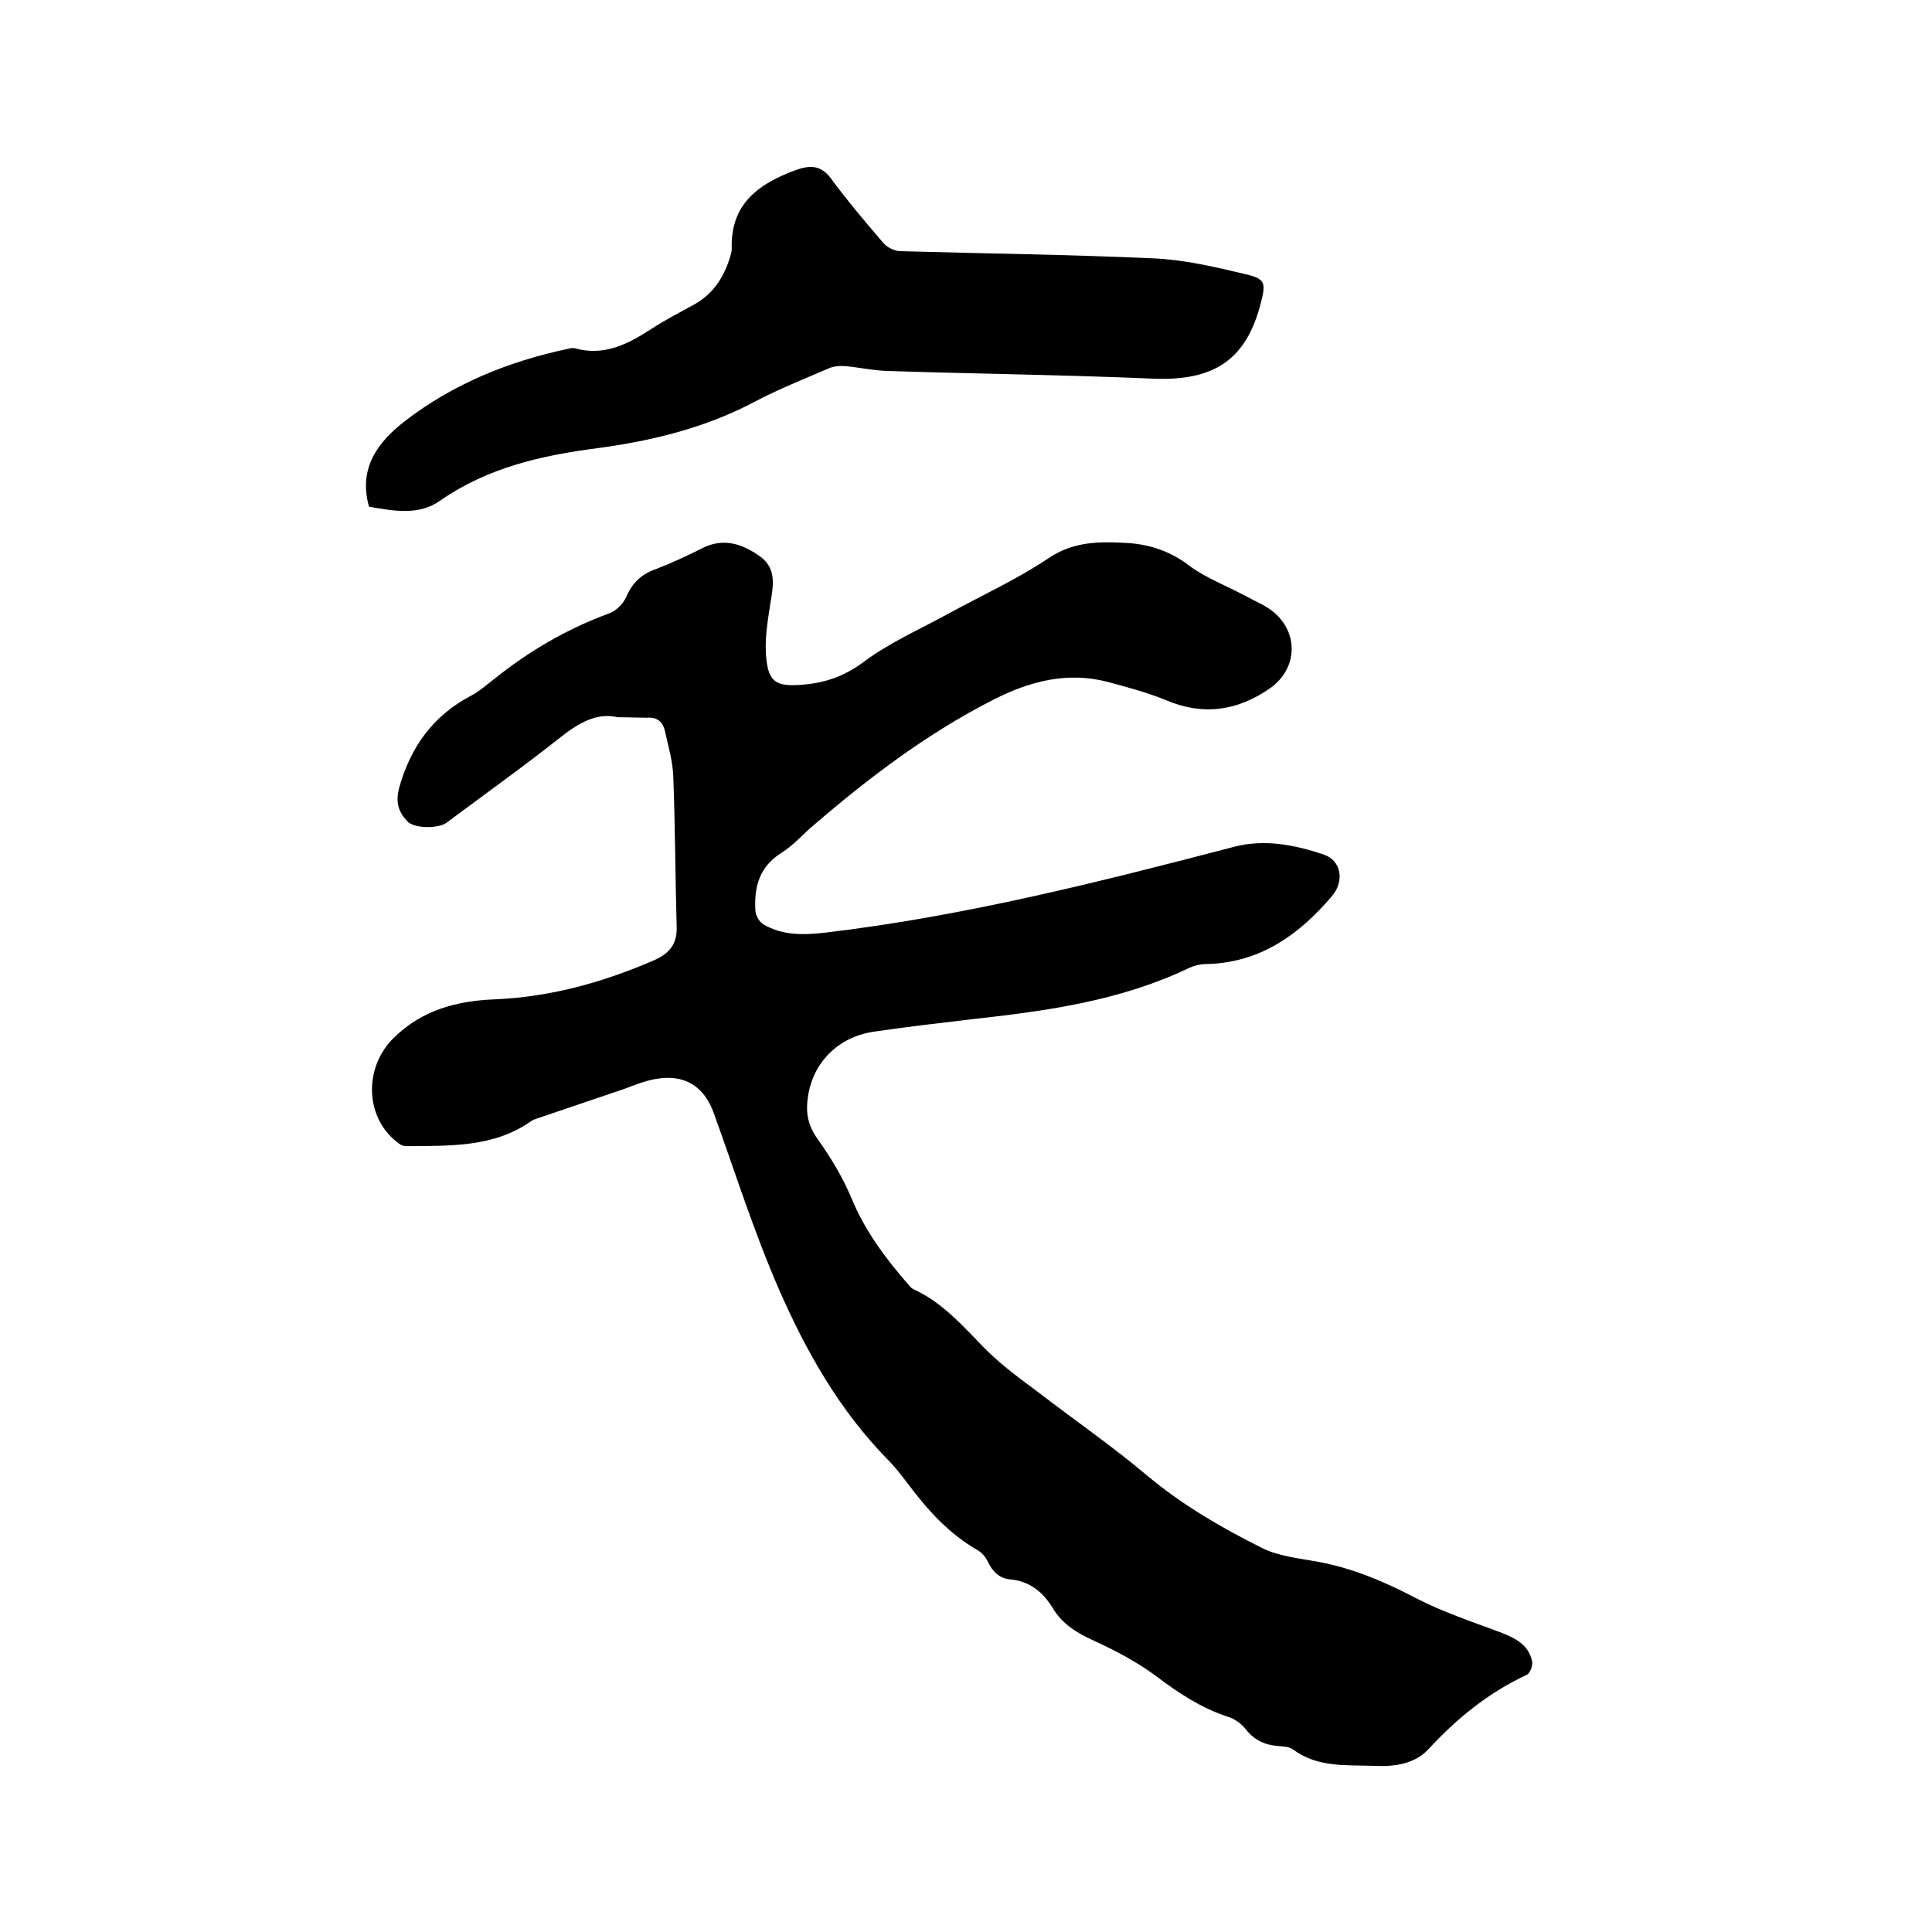
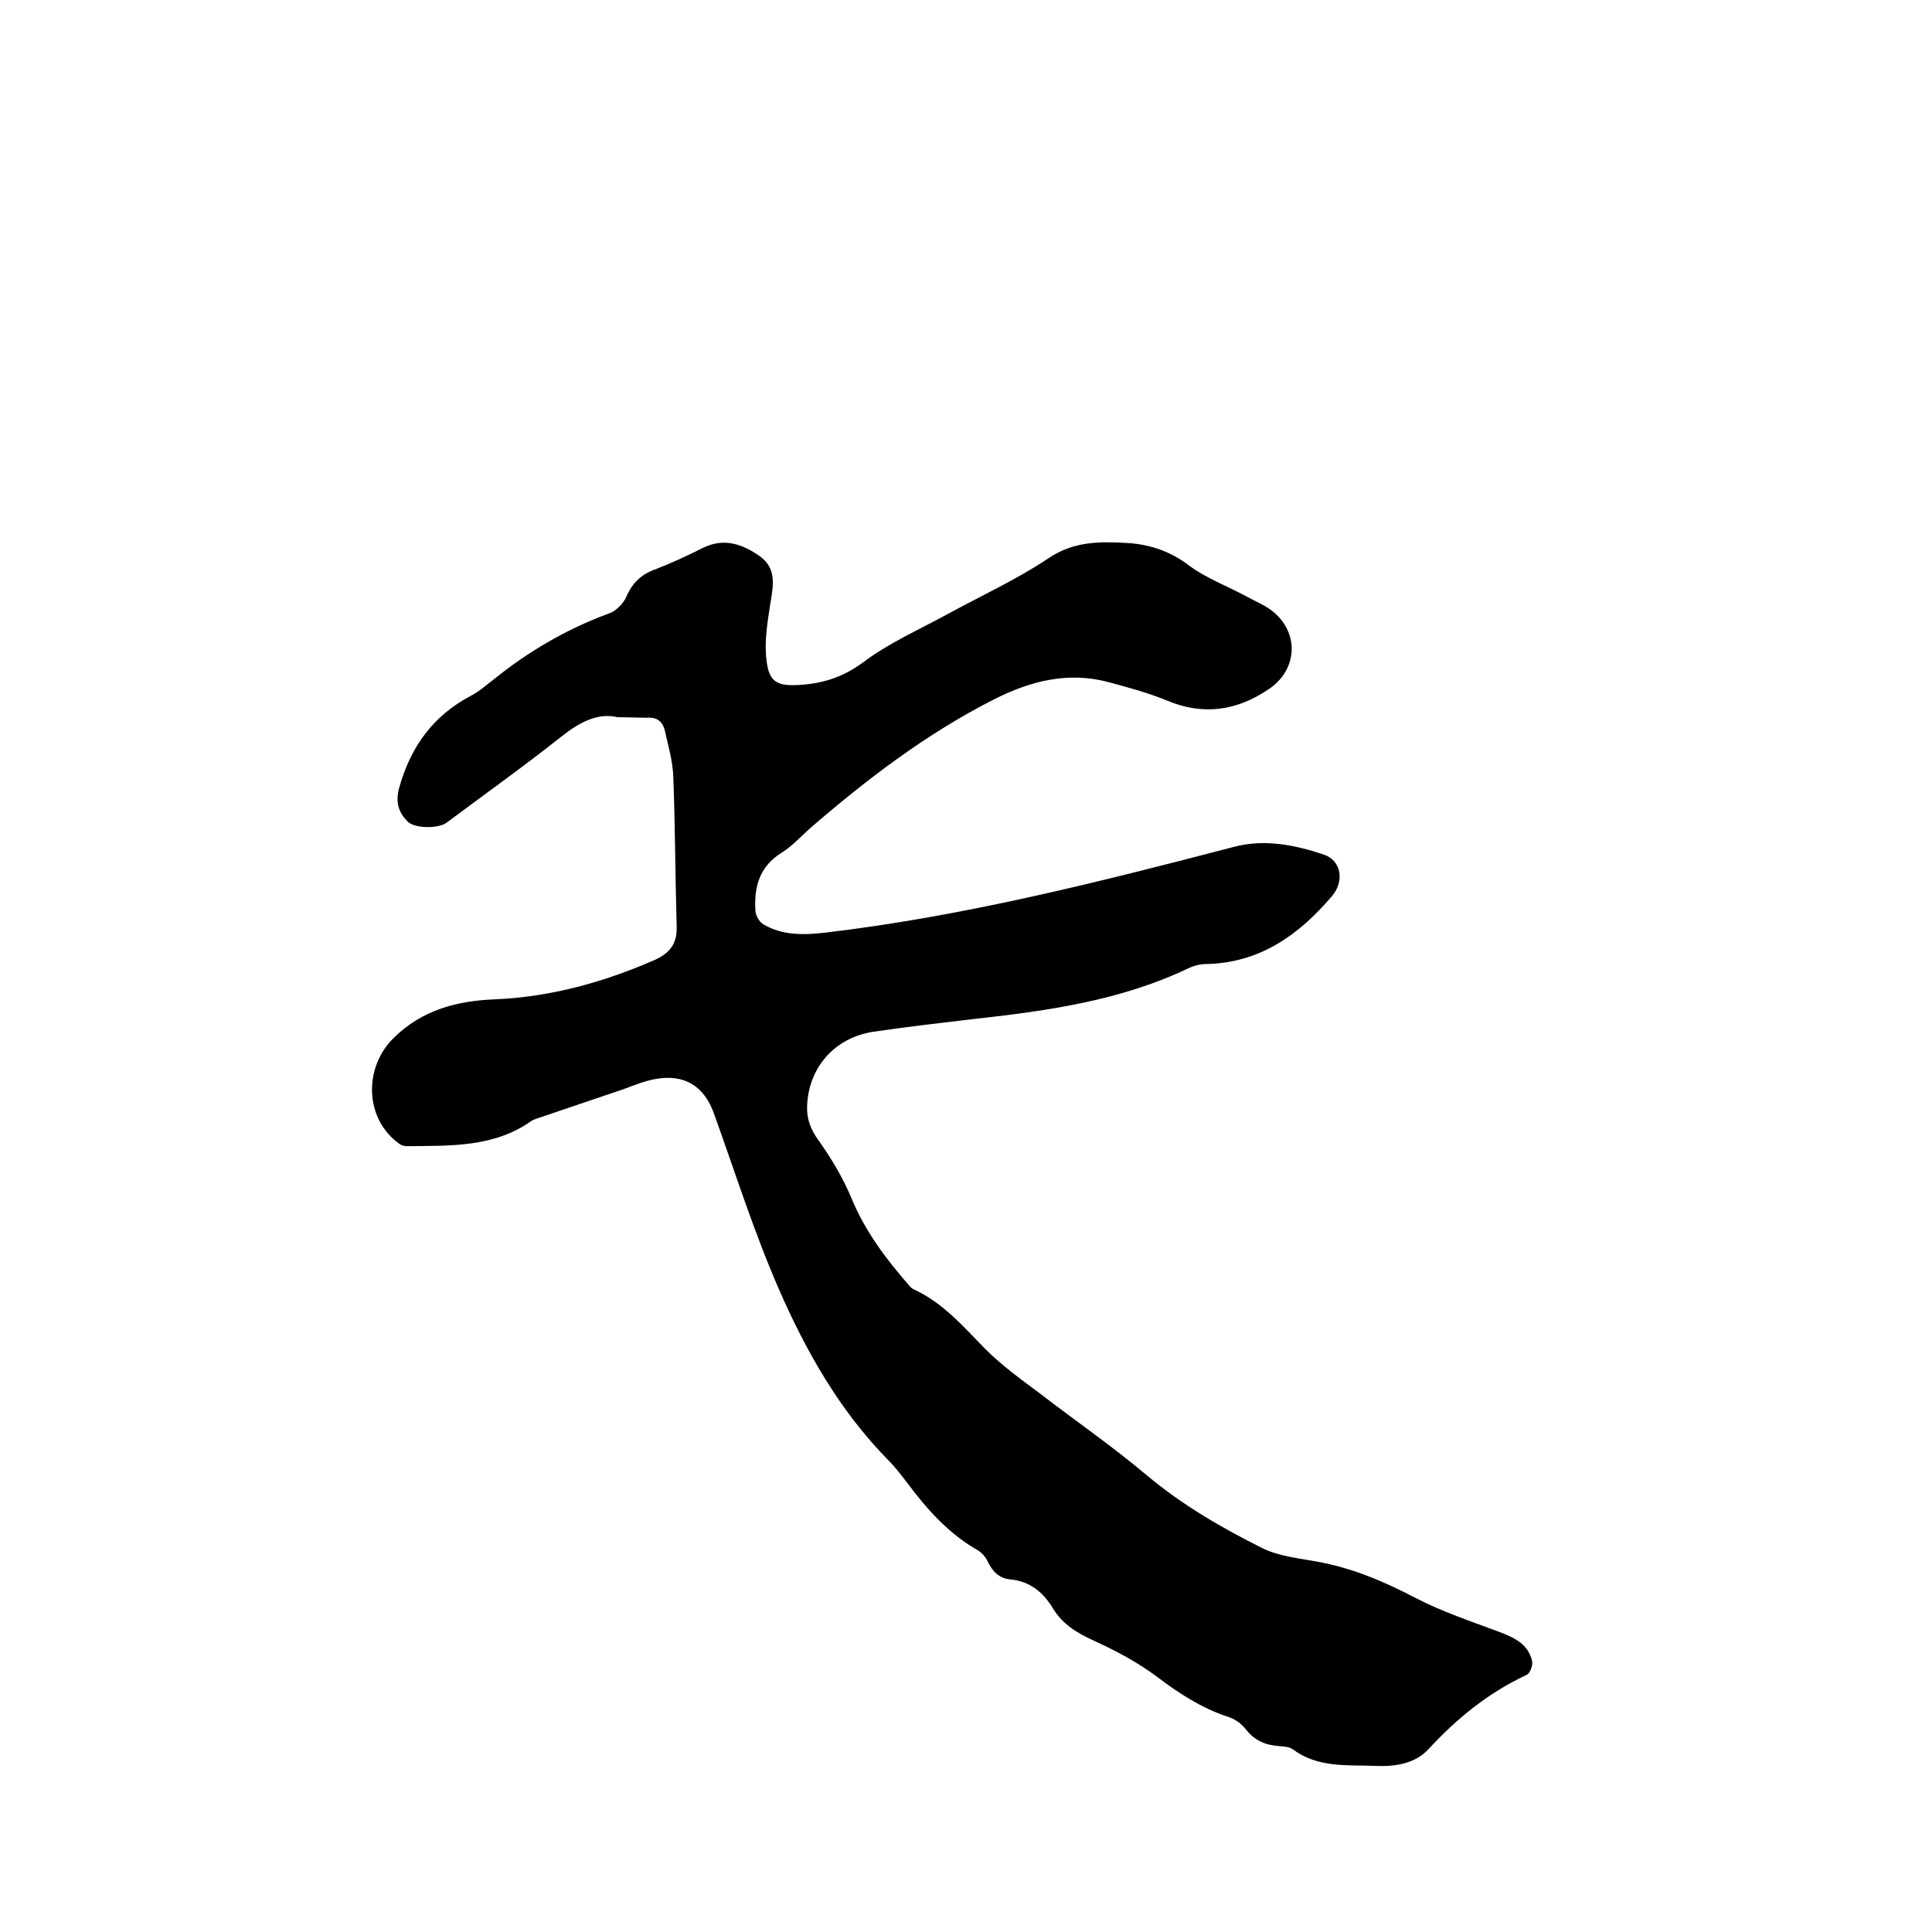
<svg xmlns="http://www.w3.org/2000/svg" enable-background="new 0 0 400 400" viewBox="0 0 400 400">
  <path d="m127.9 148.5c-4.1-1-7.9 1-11.8 4.1-7.7 6.1-15.7 11.8-23.6 17.7-1.7 1.3-6.8 1.3-8.2-.3-1.8-1.9-2.5-3.9-1.6-7.1 2.4-8.4 7-14.7 14.7-18.8 1.8-.9 3.3-2.3 4.9-3.5 7.2-5.8 15.1-10.4 23.8-13.6 1.5-.5 3-2.1 3.6-3.5 1.2-2.8 3.1-4.6 5.9-5.6 3.4-1.3 6.6-2.8 9.8-4.4 4.5-2.3 8.5-.8 12.1 1.8 3.3 2.5 2.6 6 2 9.6-.6 3.9-1.3 8-.8 11.8.5 4.6 2.3 5.4 6.9 5.1 4.8-.3 8.9-1.6 13-4.6 5.3-4 11.4-6.7 17.3-9.9 7.1-3.9 14.6-7.3 21.3-11.8 5.1-3.4 10.4-3.4 15.8-3.1 4.6.2 9.2 1.6 13.2 4.7 3.5 2.6 7.8 4.2 11.7 6.3 2 1.1 4.3 2 6 3.5 5.2 4.6 4.5 11.9-1.1 15.7-6.7 4.6-13.7 5.6-21.3 2.4-3.9-1.6-8-2.7-12.1-3.8-8.3-2.2-16.1-.2-23.6 3.6-14 7.1-26.3 16.5-38.1 26.7-1.9 1.7-3.6 3.6-5.8 5-4.7 2.9-5.8 7.1-5.5 12.1.1 1 .8 2.3 1.7 2.8 3.9 2.3 8.3 2.2 12.7 1.7 28.8-3.4 56.8-10.5 84.8-17.8 6.2-1.6 12.4-.4 18.4 1.6 3.7 1.2 4.4 5.5 1.8 8.6-6.9 8.1-15 13.9-26.2 14.1-1.1 0-2.3.3-3.4.8-14.2 6.8-29.4 8.9-44.8 10.6-6.8.8-13.7 1.6-20.5 2.6-8.1 1.2-13.5 7.4-13.8 15.4-.1 2.6.7 4.8 2.3 7 2.7 3.8 5.1 7.8 6.9 12.1 2.8 6.8 7.1 12.5 11.8 17.9.3.4.7.8 1.2 1 6 2.8 10.2 7.7 14.7 12.3 3.4 3.4 7.4 6.3 11.3 9.2 7.4 5.7 15.1 11 22.2 17 7.3 6.1 15.4 10.8 23.8 15 3.4 1.7 7.5 2.1 11.3 2.8 7.3 1.3 13.9 4.1 20.4 7.5 5.6 2.9 11.6 4.9 17.5 7.1 3.1 1.2 5.9 2.5 6.7 6 .2.9-.4 2.6-1.2 2.9-7.9 3.7-14.4 9-20.3 15.4-2.9 3.1-7.2 3.6-11.2 3.4-5.7-.2-11.7.4-16.8-3.4-.8-.6-2-.6-3-.7-2.8-.2-5-1.2-6.8-3.5-.9-1.2-2.4-2.2-3.8-2.6-5.4-1.8-10-4.8-14.5-8.2-4-3-8.5-5.4-13.1-7.5-3.5-1.6-6.5-3.4-8.5-6.7s-4.7-5.6-8.8-6c-2.3-.2-3.7-1.6-4.7-3.7-.4-.9-1.2-1.8-2-2.3-6-3.4-10.5-8.4-14.6-13.9-1.3-1.7-2.6-3.4-4.1-4.9-10-10.2-16.9-22.4-22.5-35.2-5.2-11.9-9.1-24.3-13.5-36.5-2-5.6-6.1-8.2-12.1-7.1-2.3.4-4.4 1.3-6.6 2.1-5.9 2-11.8 4-17.7 6-.5.2-1 .3-1.4.6-7.8 5.5-16.8 5.1-25.7 5.2-.5 0-1.1-.1-1.5-.4-7.3-5.1-7.6-15.7-1.4-21.9 6-6 13.4-7.8 21.1-8.1 11.5-.5 22.3-3.5 32.7-8 3.1-1.3 5-3.2 4.9-6.9-.3-10.4-.3-20.7-.7-31.1-.1-3.2-1-6.3-1.7-9.4-.4-2-1.6-3.1-3.8-2.9-1.7 0-3.4-.1-6-.1z" />
-   <path d="m76.4 104.9c-2.3-8.1 2-13.5 7.4-17.7 10-7.7 21.5-12.4 33.9-15 .4-.1.9-.2 1.3-.1 6 1.7 10.9-.8 15.7-3.9 2.9-1.9 6-3.5 9.1-5.2 3.7-2.1 5.9-5.3 7.2-9.3.2-.7.5-1.4.5-2.2-.3-9.3 5.6-13.5 13.3-16.3 2.8-1 5.1-1.1 7.2 1.7 3.4 4.6 7.1 9 10.8 13.3.8 1 2.4 1.8 3.6 1.8 17.5.5 35.1.7 52.6 1.5 6.4.3 12.7 1.8 19 3.3 3.9.9 4.1 1.8 3.1 5.7-3 12-9.7 16.4-22.3 15.9-18.4-.8-36.8-1-55.2-1.6-2.8-.1-5.6-.7-8.5-1-1.2-.1-2.5 0-3.6.5-5.1 2.2-10.4 4.3-15.3 6.9-10.2 5.4-21.3 8.1-32.6 9.6-11.5 1.5-22.6 4-32.4 10.8-4.4 3.2-9.7 2.2-14.8 1.3z" />
</svg>